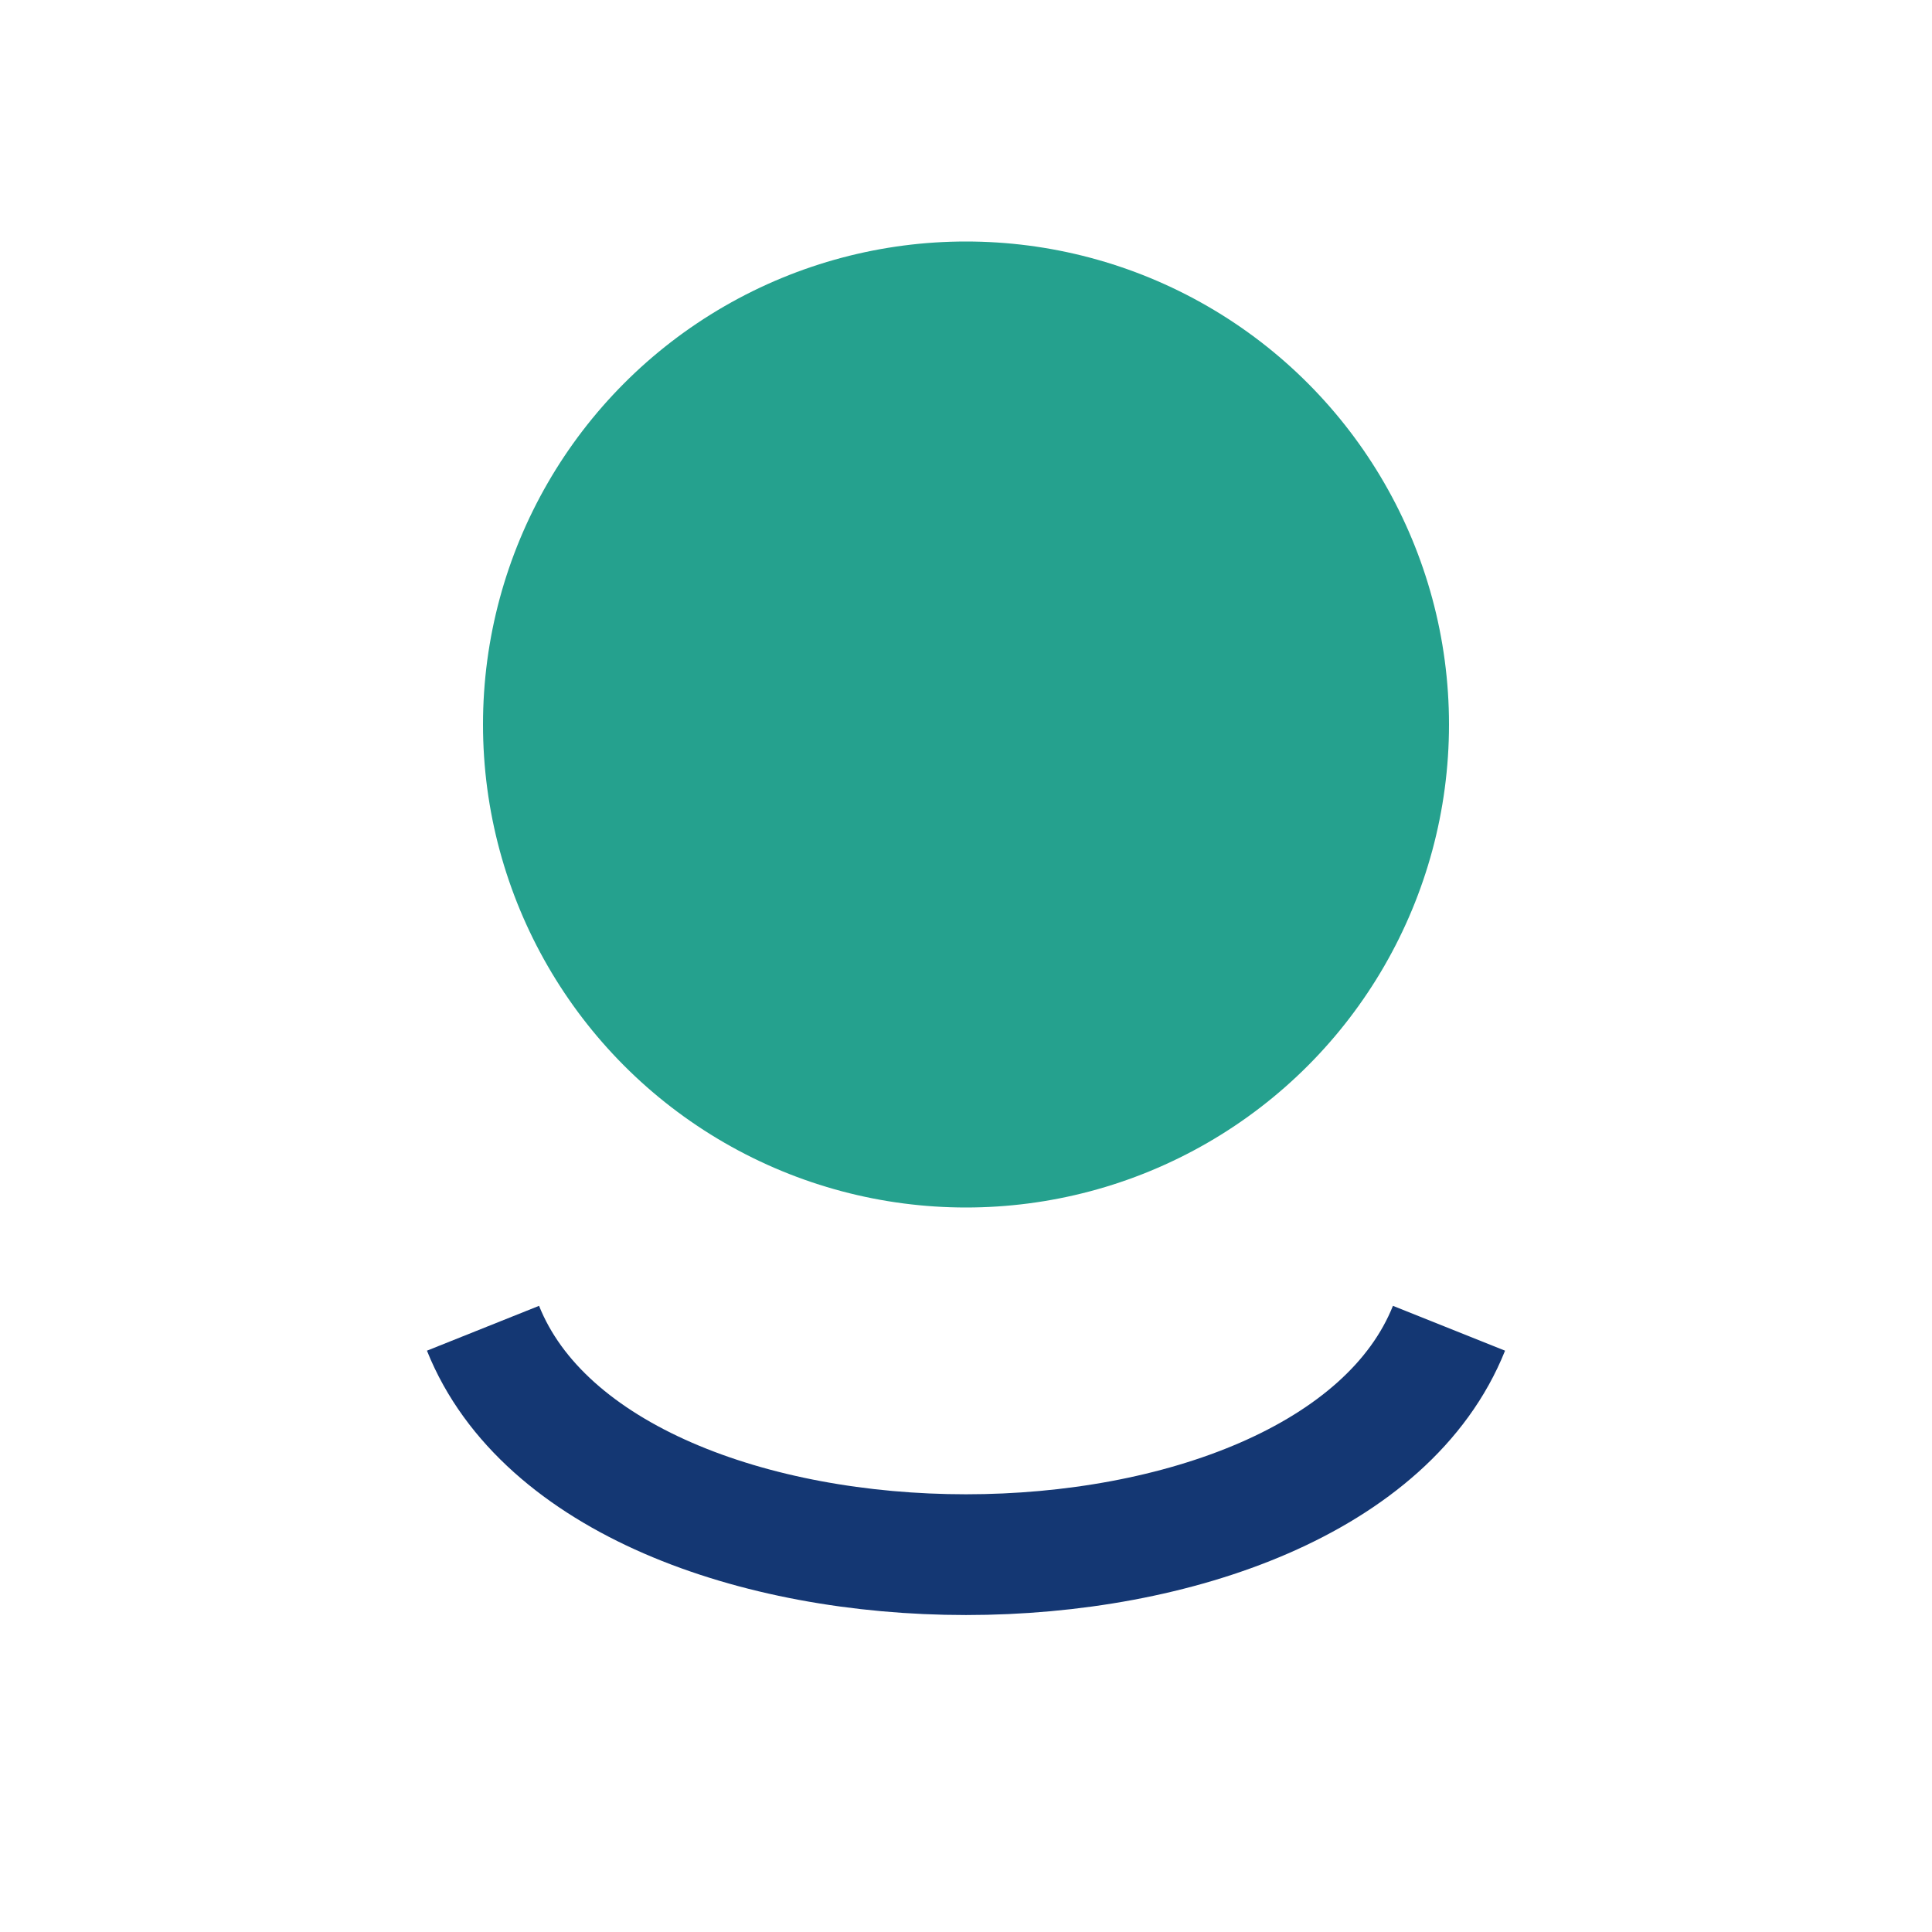
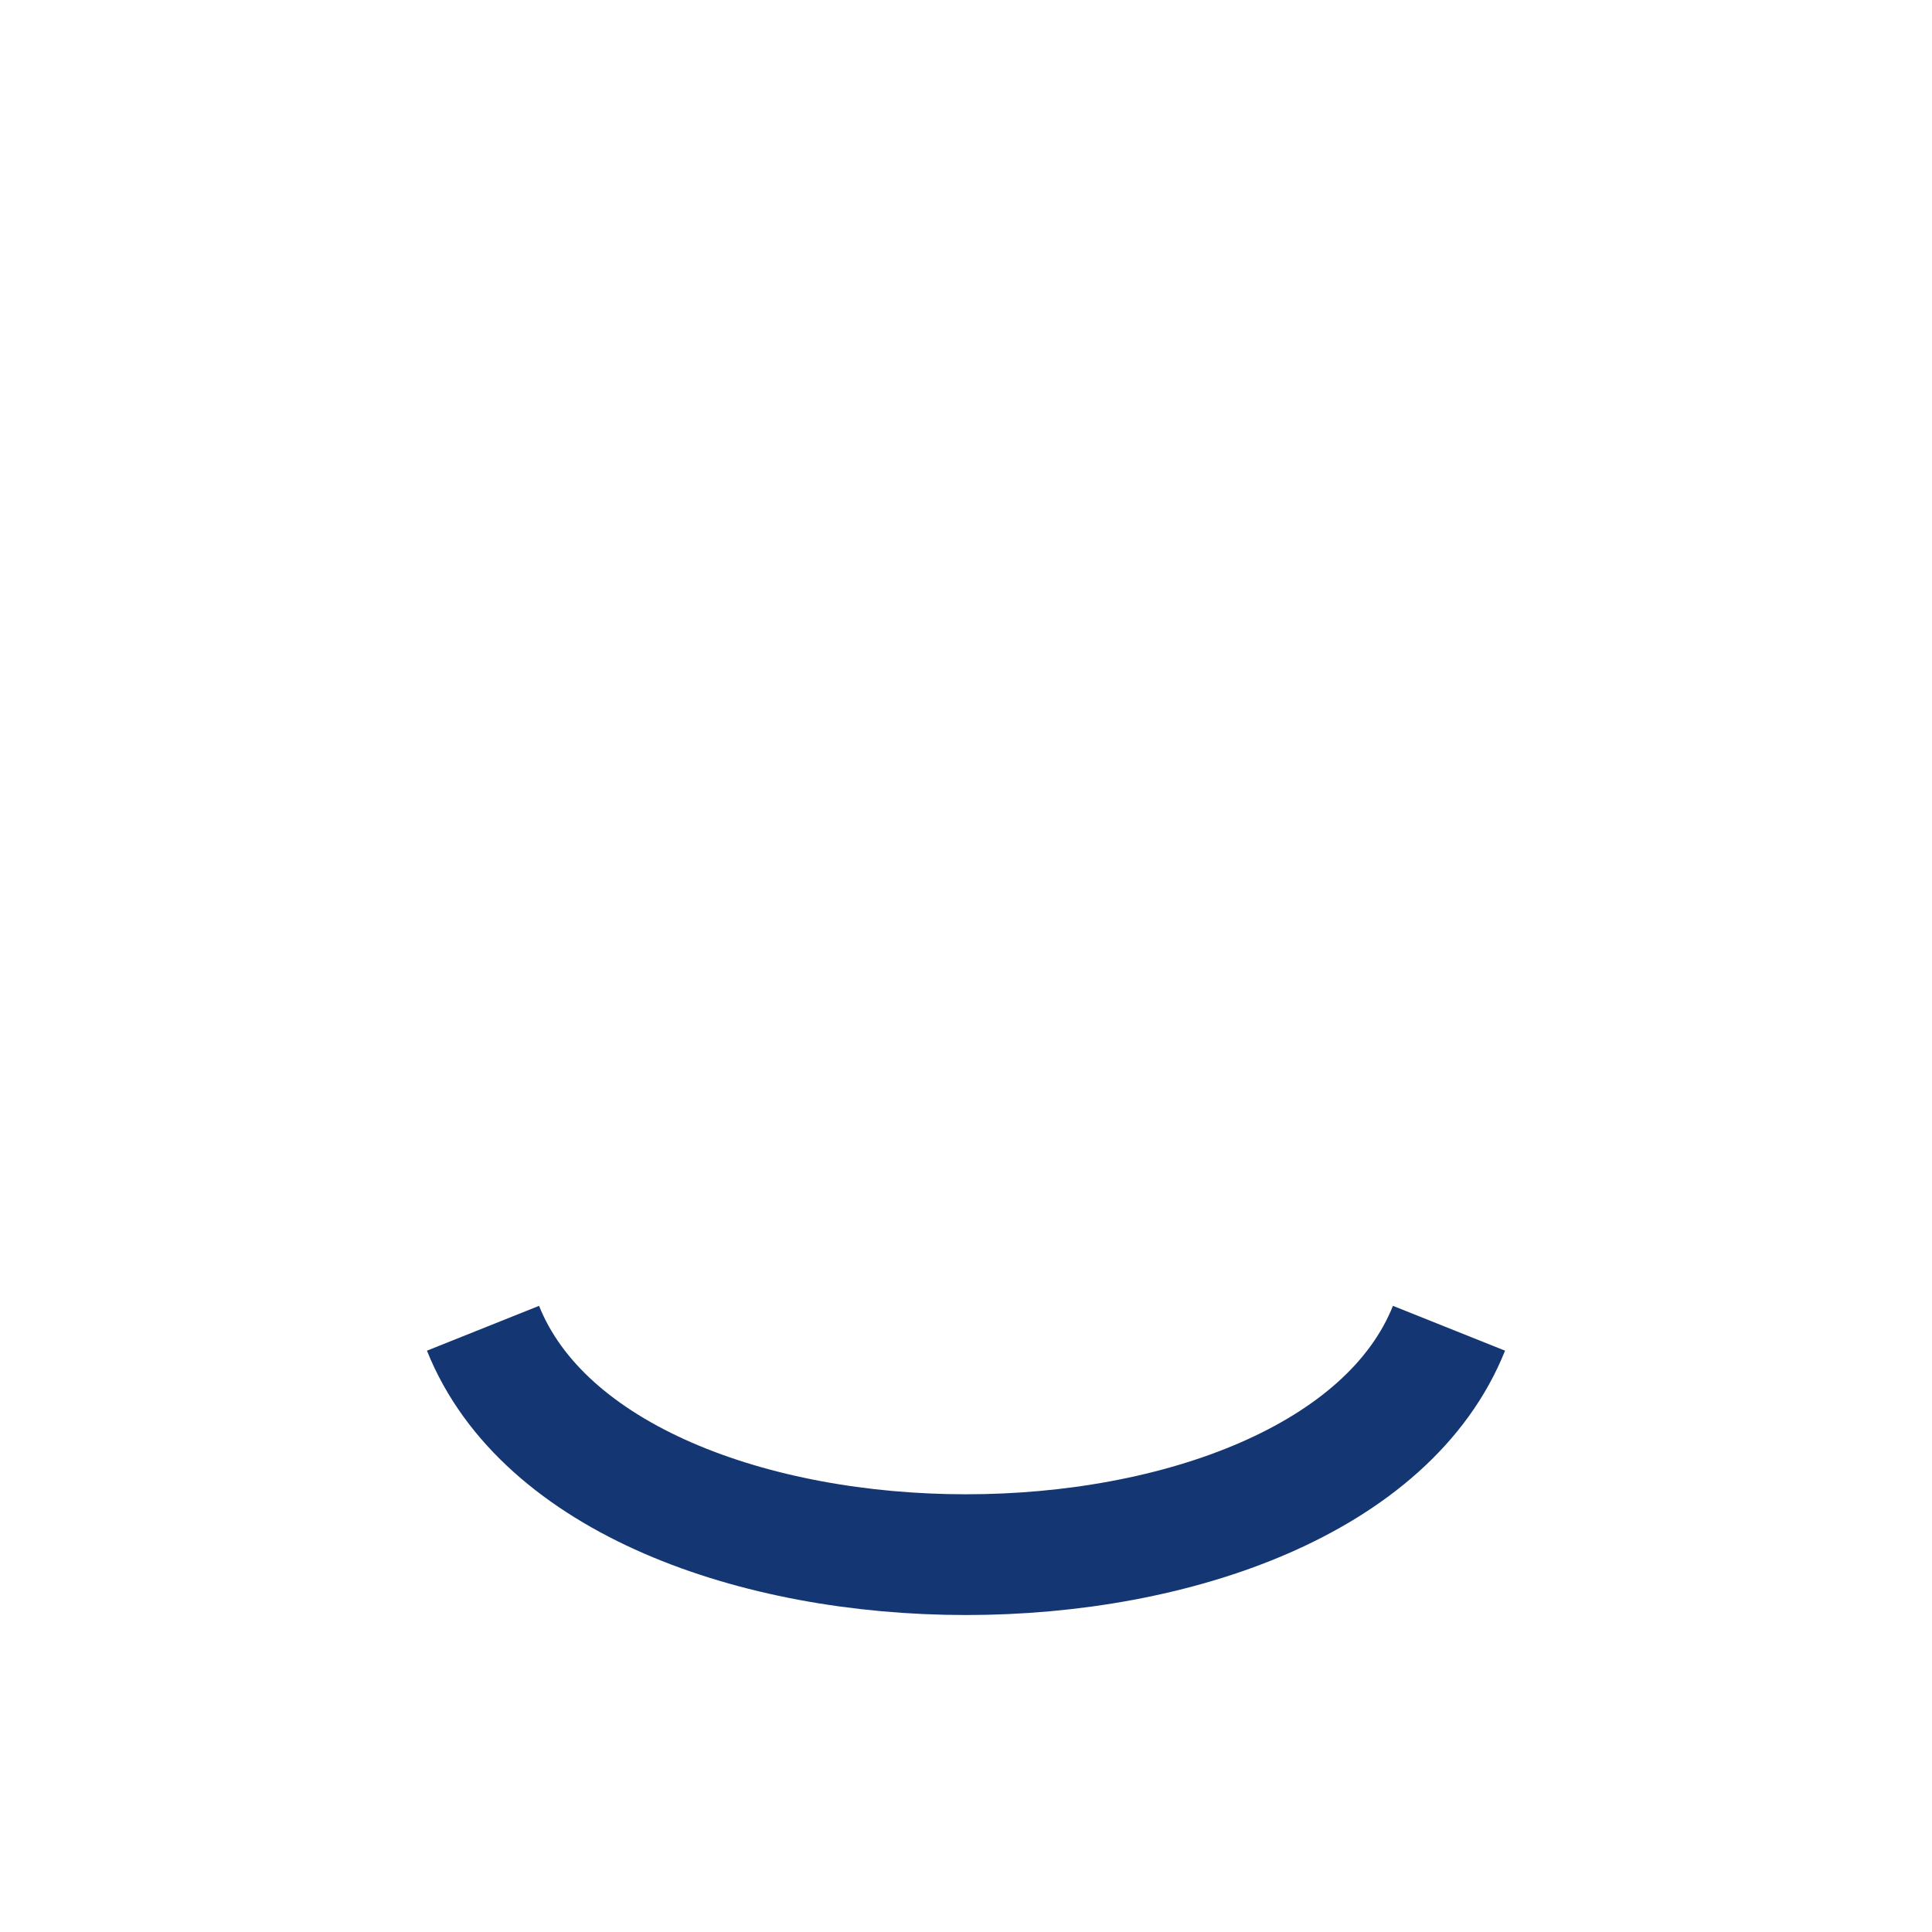
<svg xmlns="http://www.w3.org/2000/svg" width="32" height="32" viewBox="0 0 32 32">
-   <circle cx="16" cy="12" r="8" fill="#25A18E" />
  <path d="M8 22c2 5 14 5 16 0" stroke="#143773" stroke-width="2" fill="none" />
</svg>